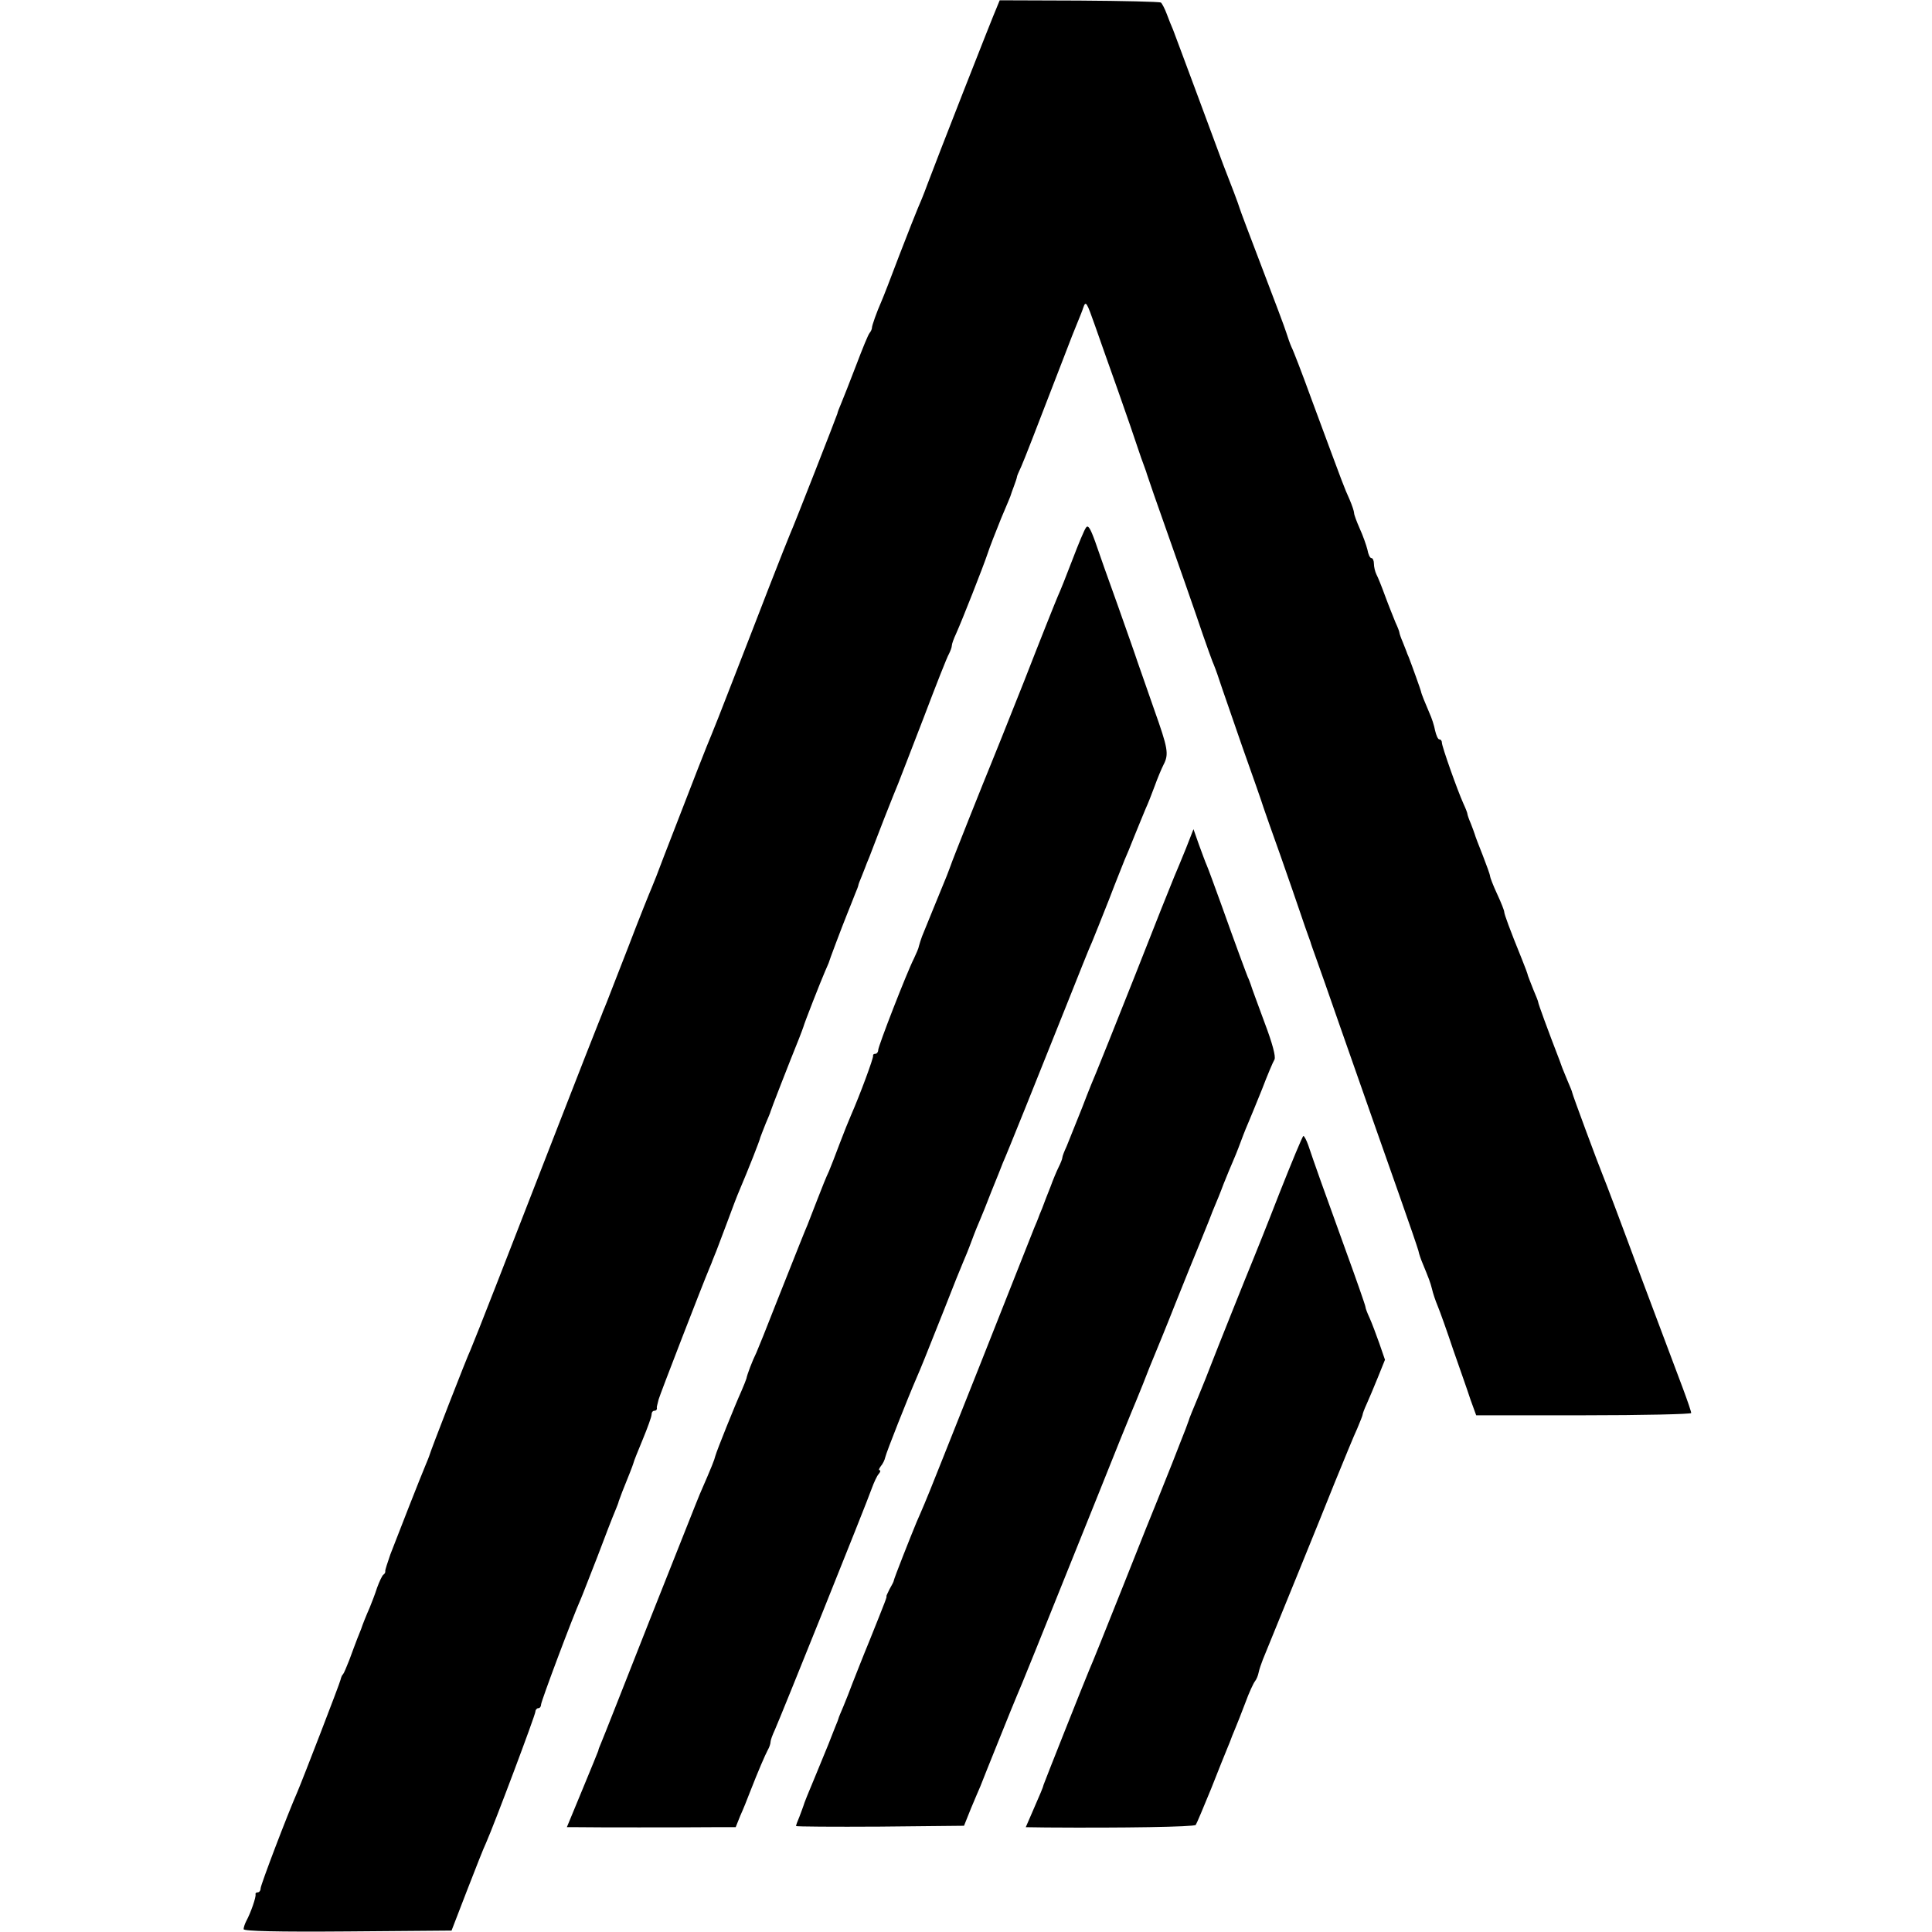
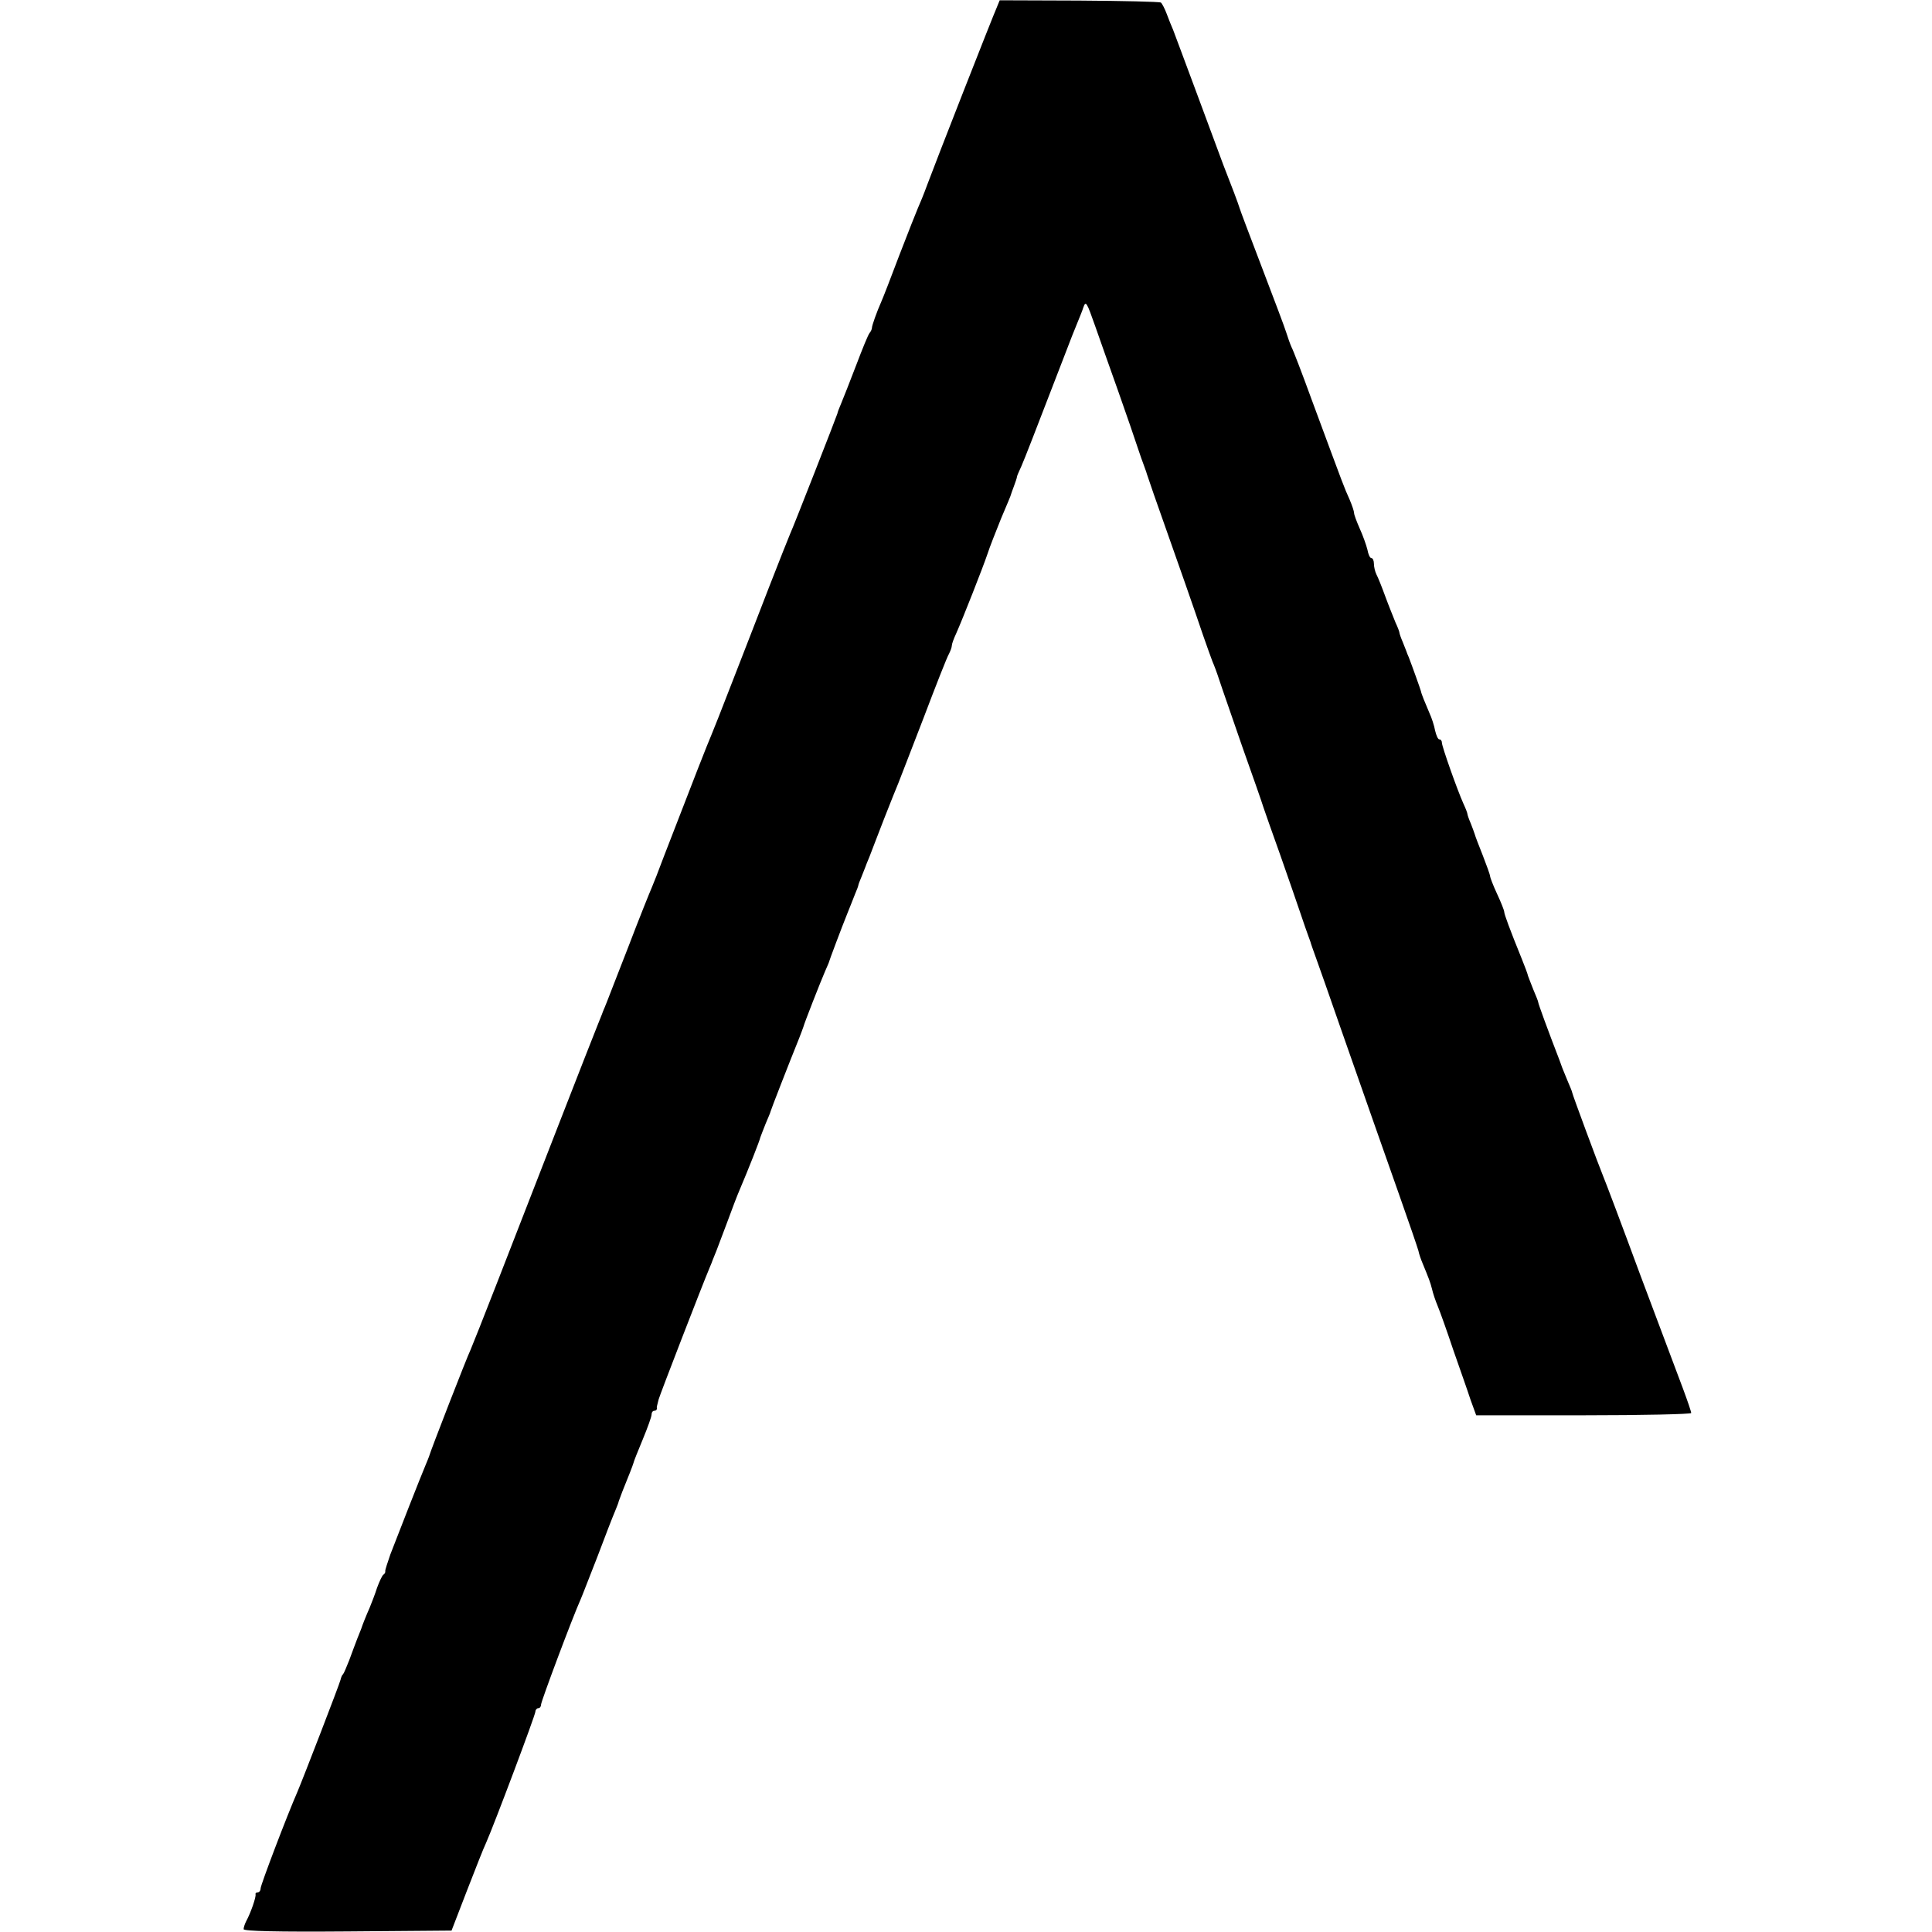
<svg xmlns="http://www.w3.org/2000/svg" version="1.0" width="682pt" height="682pt" viewBox="0 0 682 682" preserveAspectRatio="xMidYMid meet">
  <g transform="translate(0,682) scale(0.1,-0.1)" fill="#000000" stroke="none">
    <path d="M3520 6797 c-17 -38 -221 -559 -246 -627 -13 -36 -29 -74 -34 -85 -5 -11 -34 -85 -65 -165 -30 -80 -59 -154 -64 -165 -16 -36 -33 -84 -33 -92 0 -4 -3 -12 -8 -18 -5 -5 -26 -57 -48 -115 -22 -58 -46 -118 -53 -135 -7 -16 -13 -32 -13 -35 -2 -8 -156 -402 -167 -425 -5 -11 -38 -95 -74 -187 -36 -93 -94 -243 -130 -335 -36 -93 -69 -177 -74 -188 -13 -30 -59 -147 -167 -427 -19 -51 -39 -102 -44 -113 -5 -11 -43 -105 -83 -210 -41 -104 -77 -199 -82 -210 -5 -11 -9 -22 -10 -25 -1 -3 -7 -18 -14 -35 -15 -36 -240 -614 -357 -915 -46 -118 -88 -224 -93 -235 -12 -24 -143 -361 -146 -375 -1 -3 -6 -16 -12 -30 -15 -35 -101 -254 -125 -317 -10 -29 -19 -56 -18 -59 1 -4 -2 -10 -7 -13 -4 -3 -14 -24 -22 -46 -7 -22 -19 -53 -26 -70 -12 -27 -26 -62 -30 -75 -1 -3 -7 -18 -14 -35 -6 -16 -19 -50 -28 -75 -10 -25 -19 -47 -22 -50 -4 -3 -7 -12 -9 -20 -3 -14 -132 -348 -152 -395 -36 -82 -130 -329 -130 -341 0 -8 -5 -14 -10 -14 -6 0 -9 -3 -8 -7 3 -8 -17 -66 -33 -95 -5 -10 -9 -22 -9 -28 0 -7 119 -10 367 -8 l367 3 54 140 c30 77 60 154 68 170 28 63 174 451 174 463 0 6 5 12 10 12 6 0 10 6 10 13 0 11 110 305 140 372 5 11 31 79 59 150 27 72 55 144 62 160 7 17 13 32 13 35 1 3 7 19 13 35 24 59 36 90 39 100 1 6 16 43 33 84 17 41 31 80 31 87 0 8 4 14 10 14 5 0 9 3 9 8 -1 4 0 9 1 12 1 3 3 12 5 20 3 13 155 406 180 465 5 11 9 22 10 25 1 3 5 12 8 20 4 8 22 58 42 110 19 52 39 104 44 115 34 80 73 179 75 190 2 5 10 27 19 49 9 21 17 40 17 42 0 3 65 170 101 259 7 17 13 35 15 40 3 13 62 163 76 195 6 14 12 27 13 30 1 6 47 128 66 175 7 17 13 32 14 35 1 3 7 18 13 33 7 16 12 30 12 32 0 2 5 16 12 32 6 15 12 30 13 33 1 3 7 19 14 35 6 17 30 77 52 135 23 58 45 114 50 125 4 11 45 115 89 230 44 116 84 218 90 227 5 10 10 23 10 29 0 6 7 25 15 42 22 49 96 237 111 282 7 22 29 78 48 125 20 47 36 85 35 85 0 0 4 13 10 28 6 16 11 31 11 34 0 3 7 19 15 36 13 30 43 107 147 377 22 58 46 119 53 135 7 17 16 39 19 49 9 26 12 20 42 -65 14 -41 51 -144 81 -229 30 -85 61 -175 69 -200 8 -25 18 -52 21 -60 3 -8 7 -19 9 -25 1 -5 14 -41 27 -80 79 -223 151 -429 173 -495 14 -41 30 -84 34 -95 5 -11 16 -40 24 -65 8 -25 45 -130 81 -235 37 -104 71 -201 75 -215 5 -14 31 -90 60 -170 28 -80 60 -172 71 -205 11 -33 23 -67 26 -75 3 -8 7 -19 9 -25 1 -5 10 -30 19 -55 9 -25 48 -135 86 -245 100 -285 139 -397 209 -595 34 -96 64 -184 67 -195 2 -11 9 -31 15 -45 21 -51 27 -66 33 -90 3 -14 12 -41 20 -60 8 -19 33 -89 55 -155 23 -66 51 -145 61 -176 l20 -55 380 0 c208 0 379 4 379 8 0 5 -13 43 -29 86 -16 42 -84 223 -151 402 -66 179 -125 335 -130 346 -17 41 -110 292 -110 297 0 3 -8 22 -17 43 -9 22 -17 41 -18 44 -1 3 -5 14 -9 25 -44 114 -76 202 -76 207 0 3 -8 23 -17 44 -9 22 -17 44 -19 49 -1 6 -11 33 -22 60 -43 106 -62 158 -62 166 0 5 -11 33 -25 63 -14 30 -25 59 -25 63 0 5 -12 38 -26 74 -14 35 -27 69 -28 74 -2 6 -8 23 -14 38 -7 16 -12 31 -12 34 0 3 -6 19 -14 36 -22 49 -76 202 -76 215 0 7 -4 12 -9 12 -5 0 -11 14 -15 31 -3 17 -12 45 -20 62 -15 35 -29 69 -30 77 -1 5 -31 89 -43 120 -4 8 -7 17 -8 20 -1 3 -7 18 -13 33 -7 16 -12 31 -12 34 0 3 -6 19 -14 36 -7 18 -24 59 -36 92 -12 33 -26 68 -31 77 -5 10 -9 27 -9 38 0 11 -4 20 -9 20 -5 0 -11 13 -14 30 -4 16 -16 50 -27 74 -11 25 -20 49 -20 55 0 6 -7 27 -16 48 -22 50 -11 21 -134 353 -33 91 -65 174 -71 185 -5 11 -13 34 -18 50 -5 17 -44 120 -86 230 -42 110 -78 205 -79 210 -4 14 -30 83 -58 154 -5 14 -45 122 -89 240 -44 119 -84 225 -88 236 -5 11 -15 36 -22 55 -7 19 -17 38 -21 41 -5 3 -134 6 -288 7 l-281 1 -9 -22z" />
-     <path d="M3834 4958 c-6 -7 -27 -58 -48 -113 -21 -55 -44 -113 -52 -130 -7 -16 -61 -151 -119 -300 -59 -148 -111 -279 -116 -290 -18 -43 -141 -351 -143 -360 -2 -5 -8 -22 -14 -37 -16 -38 -77 -189 -87 -213 -4 -11 -9 -26 -11 -34 -1 -8 -10 -28 -18 -45 -25 -49 -126 -309 -126 -323 0 -7 -5 -13 -10 -13 -6 0 -9 -3 -8 -7 2 -7 -46 -137 -78 -210 -8 -18 -26 -63 -40 -100 -14 -38 -31 -81 -38 -98 -8 -16 -26 -61 -41 -100 -15 -38 -31 -79 -35 -90 -10 -23 -25 -61 -110 -275 -33 -85 -65 -164 -70 -175 -14 -28 -33 -78 -35 -91 -2 -6 -10 -27 -18 -45 -21 -46 -87 -210 -92 -229 -3 -13 -11 -34 -55 -135 -5 -11 -83 -209 -175 -440 -91 -231 -169 -429 -174 -440 -5 -11 -9 -22 -9 -25 -1 -3 -26 -65 -56 -137 l-55 -133 40 0 c51 -1 365 -1 472 0 l84 0 16 40 c10 22 25 59 34 83 30 77 54 132 63 149 6 10 10 23 10 29 0 6 7 25 15 42 19 42 324 800 342 852 8 22 19 46 25 52 6 7 7 13 3 13 -4 0 -2 6 4 14 7 8 14 22 16 32 4 18 80 210 110 279 19 44 27 64 95 235 33 85 65 164 70 175 5 11 19 45 30 75 11 30 25 64 30 75 5 11 23 56 40 100 18 44 36 89 40 100 13 28 127 312 222 550 44 110 85 214 93 230 7 17 34 84 60 150 25 66 51 129 55 140 5 11 21 49 35 85 15 36 32 79 39 95 8 17 22 53 32 80 10 28 24 61 31 75 20 38 16 58 -33 196 -25 71 -51 147 -59 169 -7 22 -39 112 -70 200 -32 88 -67 188 -79 223 -17 47 -25 60 -32 50z" />
-     <path d="M4186 3824 c-15 -38 -34 -82 -41 -99 -7 -16 -70 -174 -139 -350 -70 -176 -131 -329 -136 -340 -5 -11 -28 -67 -50 -125 -23 -58 -48 -119 -55 -137 -8 -17 -15 -35 -15 -40 0 -4 -6 -19 -13 -33 -7 -14 -20 -45 -29 -70 -10 -25 -23 -58 -29 -75 -7 -16 -13 -32 -14 -35 -1 -3 -7 -18 -14 -34 -6 -16 -93 -234 -192 -485 -100 -251 -187 -471 -195 -488 -8 -18 -20 -48 -28 -65 -20 -48 -81 -202 -81 -208 0 -3 -7 -16 -15 -30 -7 -14 -12 -25 -11 -25 3 0 -2 -13 -59 -155 -24 -58 -50 -125 -60 -150 -9 -25 -24 -62 -33 -84 -9 -21 -17 -40 -17 -42 0 -1 -5 -15 -12 -31 -6 -15 -12 -30 -13 -33 -2 -6 -7 -19 -57 -140 -22 -52 -41 -99 -42 -105 -2 -5 -8 -23 -14 -38 -7 -16 -12 -30 -12 -33 0 -2 133 -3 296 -2 l297 3 24 60 c14 33 29 69 34 80 4 11 33 83 64 160 31 77 60 149 65 160 9 19 68 165 287 710 57 143 110 274 117 290 7 17 26 62 41 100 15 39 33 84 40 100 7 17 41 99 74 183 34 85 72 179 85 210 30 74 39 96 41 102 1 3 6 16 12 30 6 14 21 50 32 80 12 30 26 64 31 75 5 11 19 45 30 75 11 30 25 64 30 75 5 11 25 61 45 110 19 50 39 97 44 105 5 10 -7 56 -35 130 -23 63 -46 124 -49 135 -4 11 -8 22 -10 25 -6 15 -42 111 -95 260 -23 63 -45 124 -50 135 -5 11 -17 44 -28 74 l-19 54 -27 -69z" />
-     <path d="M4516 2607 c-43 -111 -85 -215 -92 -232 -18 -43 -134 -333 -150 -375 -7 -19 -27 -69 -44 -110 -17 -41 -33 -79 -34 -85 -2 -5 -7 -19 -11 -30 -4 -11 -26 -65 -47 -120 -22 -55 -45 -113 -52 -130 -7 -16 -61 -151 -120 -300 -59 -148 -113 -283 -121 -300 -15 -35 -159 -398 -161 -405 -1 -7 -12 -33 -40 -97 l-23 -53 72 -1 c273 -2 522 2 528 9 3 4 27 61 54 127 26 66 52 131 58 145 6 14 11 27 12 30 1 3 7 19 14 35 7 17 24 59 37 94 13 36 29 70 34 76 5 6 11 20 13 31 2 10 9 31 15 46 51 125 205 502 253 623 34 83 69 169 80 192 10 24 19 46 19 49 0 3 6 20 14 37 8 18 26 60 40 95 l25 62 -20 58 c-11 31 -26 71 -34 89 -8 17 -15 35 -15 40 0 4 -32 96 -71 203 -73 201 -112 311 -131 368 -6 17 -14 32 -17 32 -3 0 -41 -92 -85 -203z" />
  </g>
</svg>